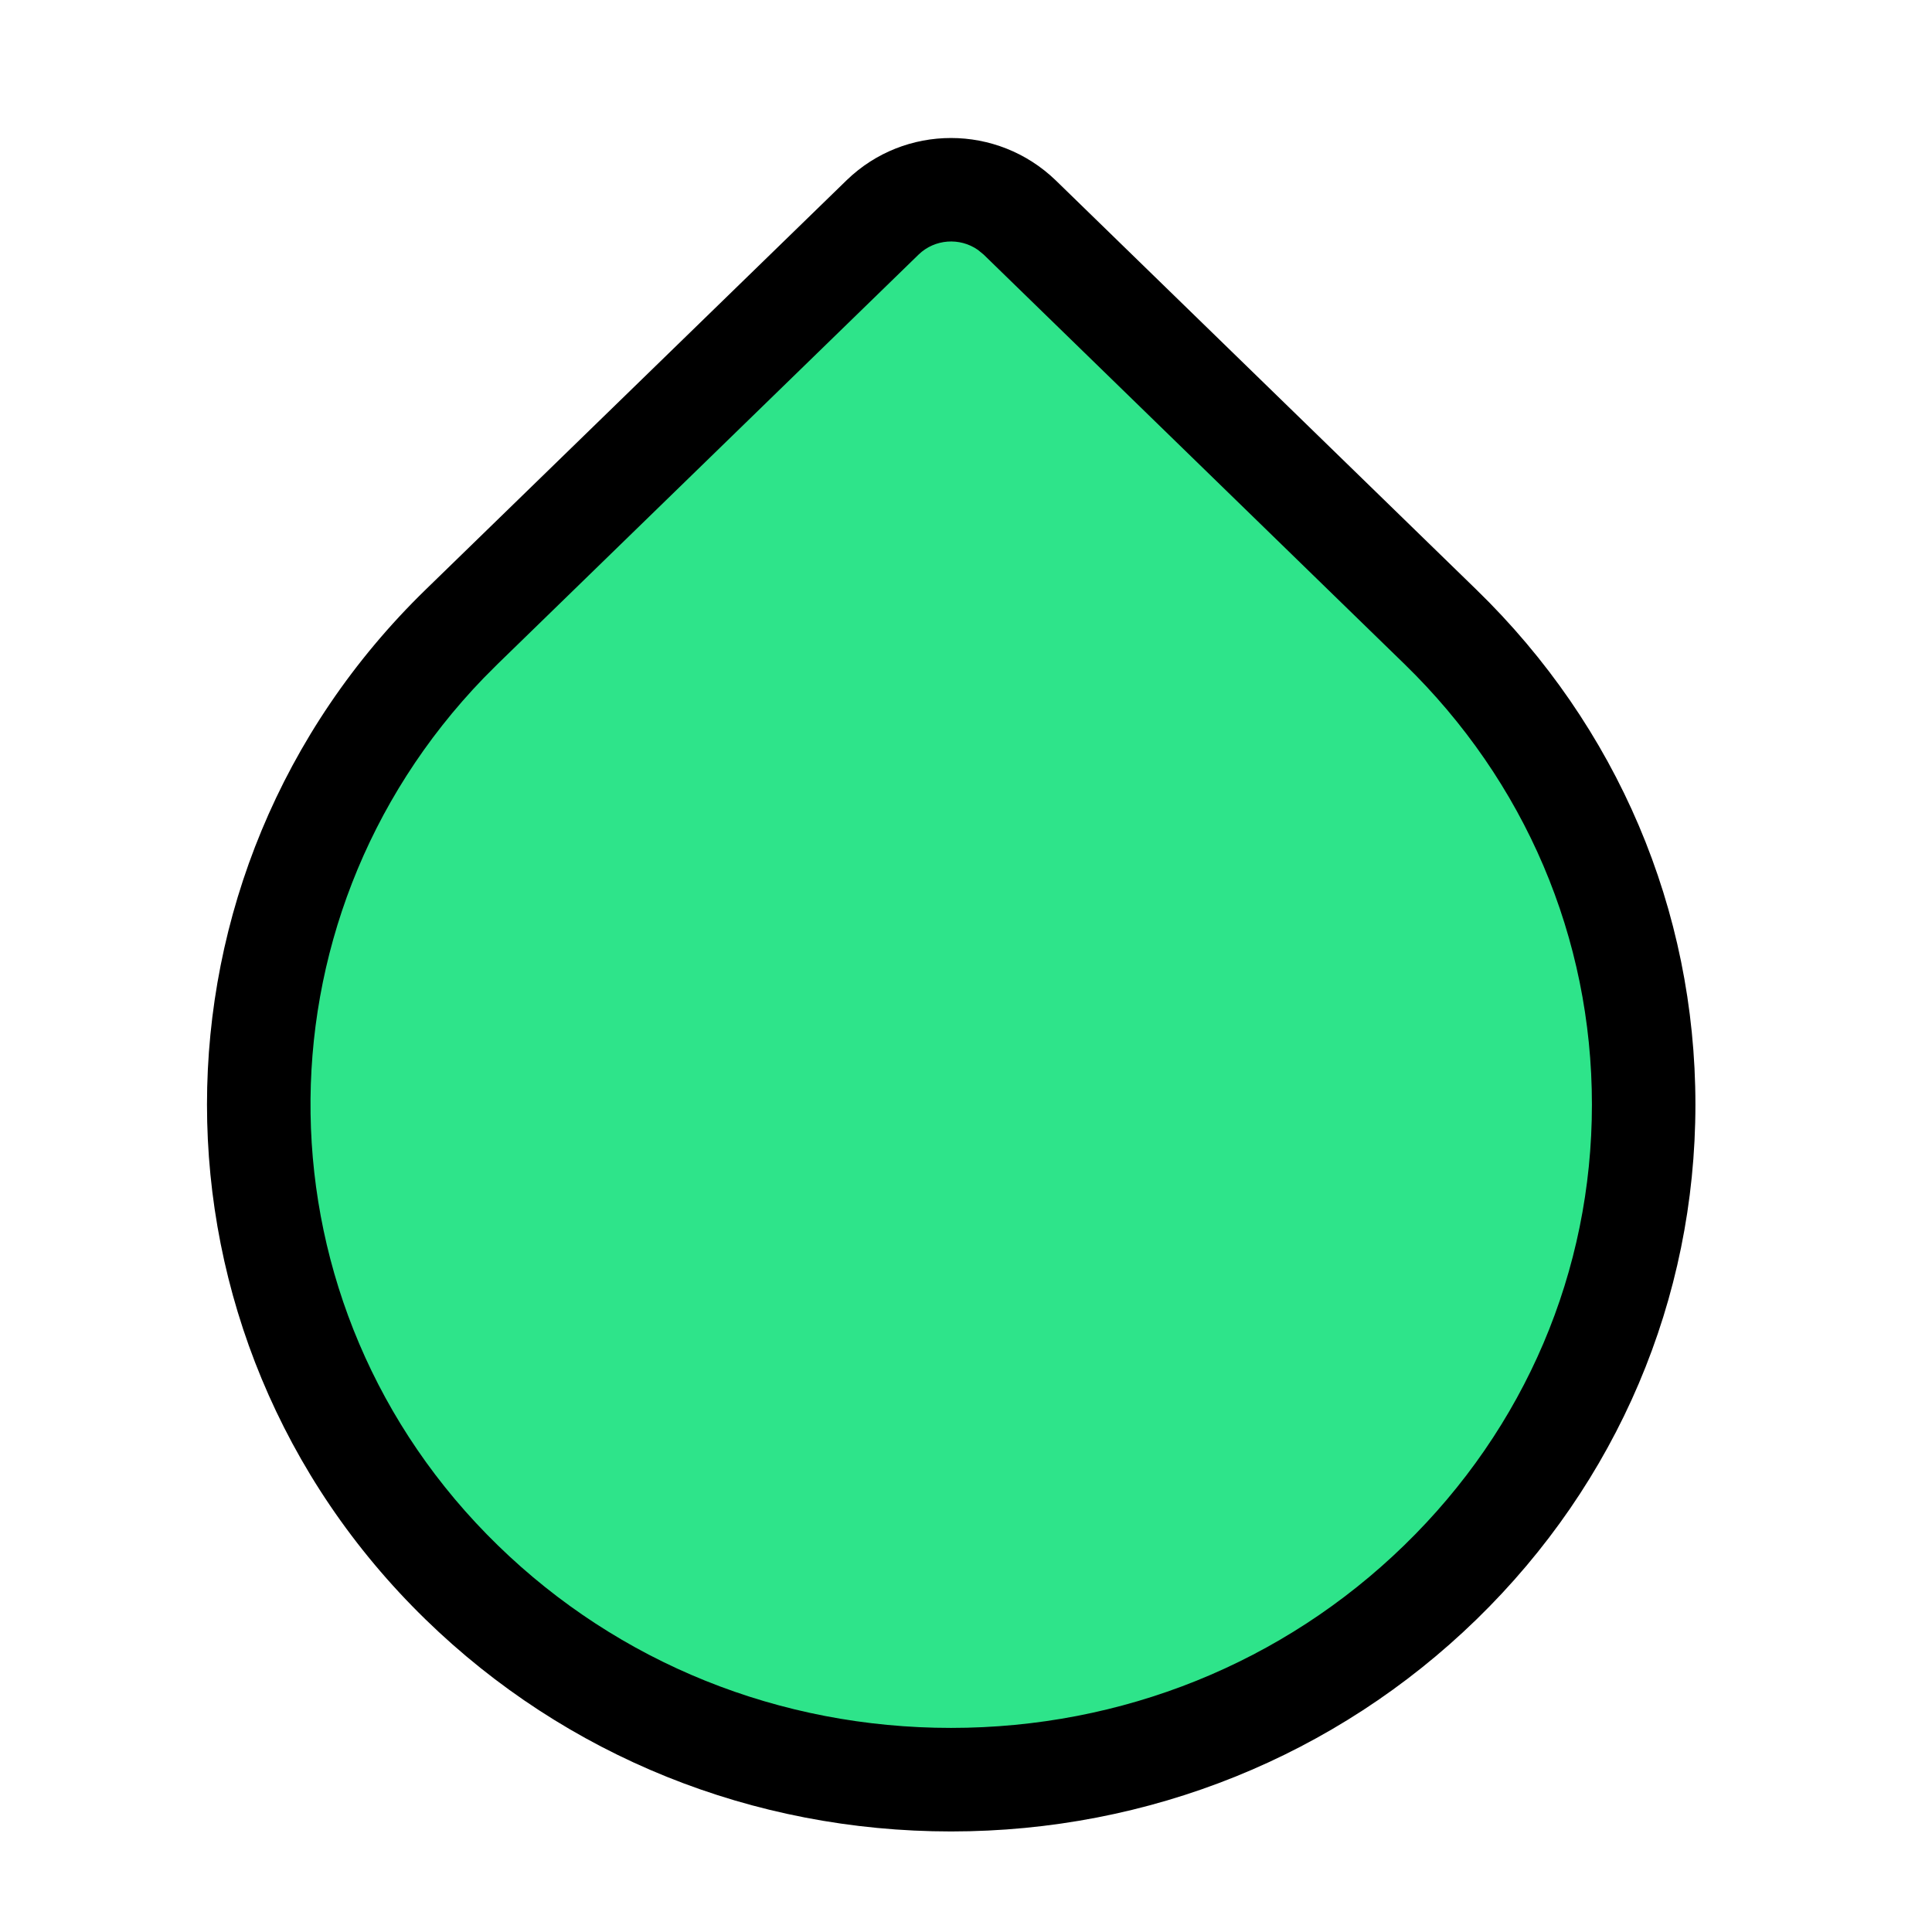
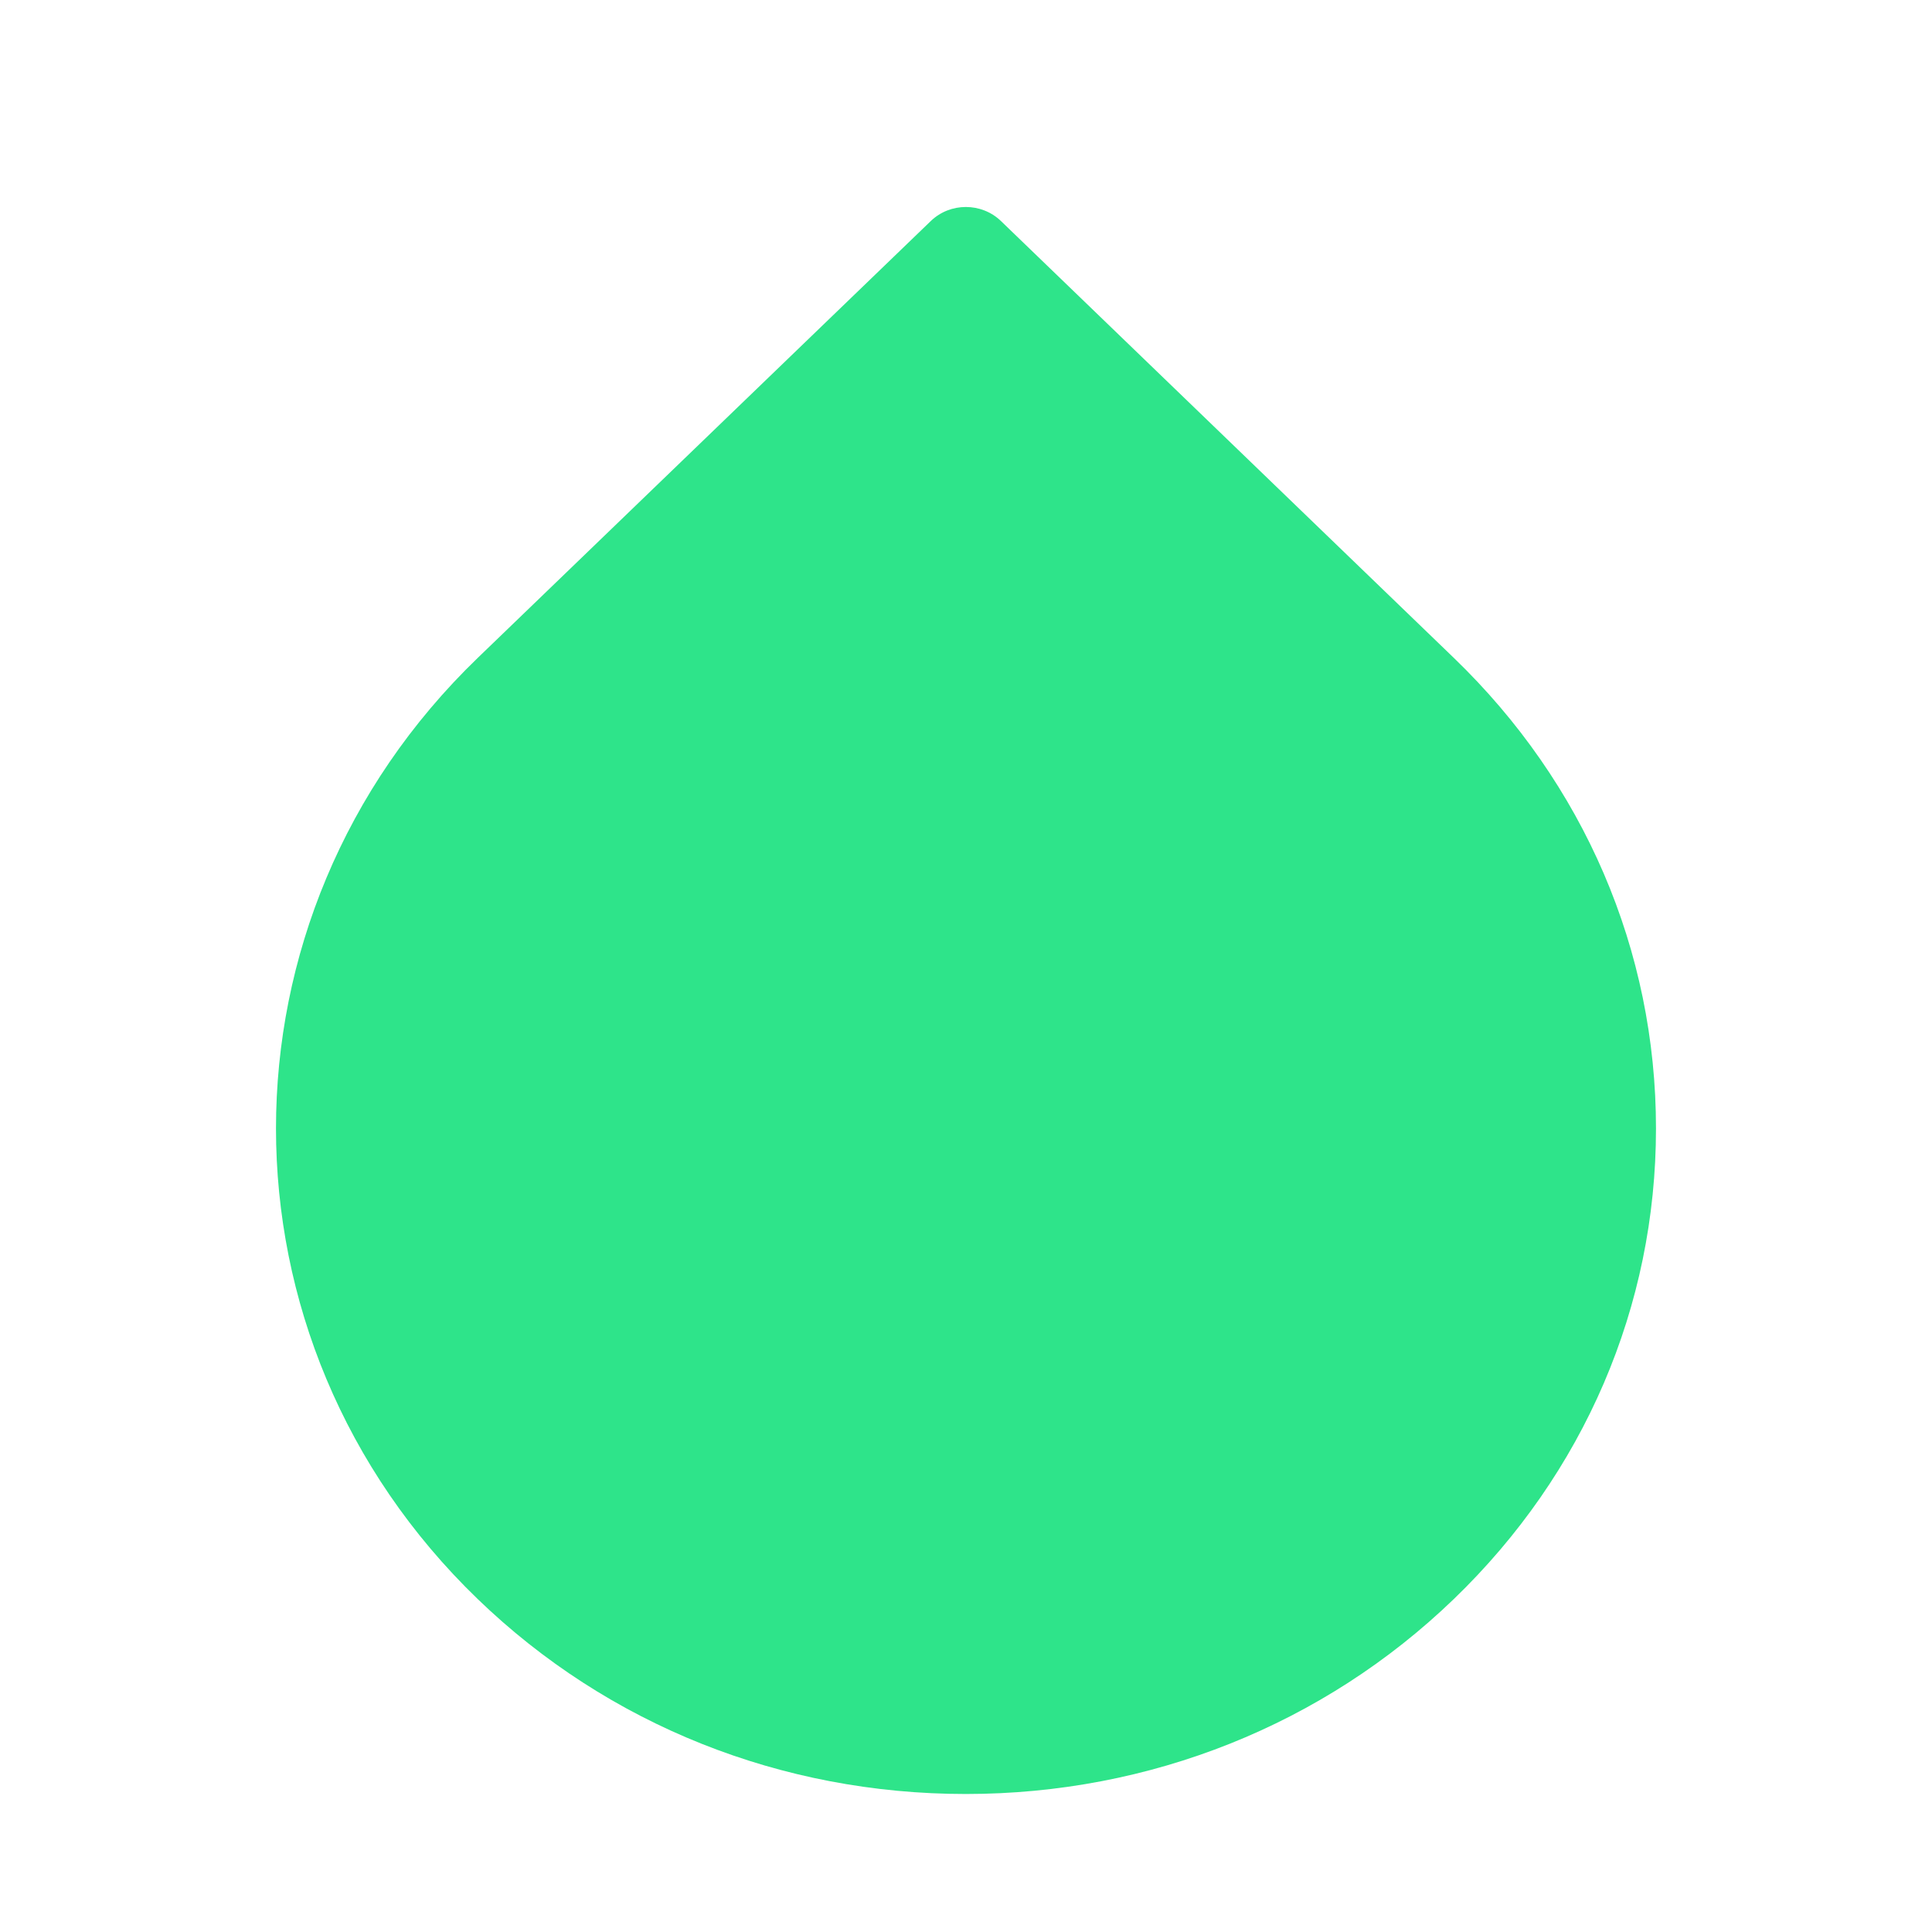
<svg xmlns="http://www.w3.org/2000/svg" width="44" height="44" viewBox="0 0 44 44" fill="none">
-   <path fill-rule="evenodd" clip-rule="evenodd" d="M21.995 40.857C26.193 40.857 30.143 39.279 33.11 36.417C36.078 33.556 37.714 29.75 37.714 25.7C37.714 21.648 36.078 17.844 33.11 14.983L22.794 5.032C22.351 4.608 21.642 4.608 21.2 5.032L10.88 14.983C4.754 20.892 4.754 30.508 10.88 36.418C13.848 39.283 17.794 40.857 21.995 40.857Z" fill="#2EE48A" />
-   <path fill-rule="evenodd" clip-rule="evenodd" d="M19.282 4.104L9.694 13.428C3.054 19.888 3.054 30.422 9.694 36.884C12.89 39.996 17.145 41.71 21.659 41.71C26.168 41.71 30.426 39.993 33.624 36.883C36.834 33.761 38.612 29.587 38.612 25.155C38.612 20.723 36.835 16.55 33.623 13.428L24.044 4.108C22.712 2.822 20.605 2.822 19.282 4.104ZM20.921 5.797C21.29 5.44 21.86 5.404 22.27 5.69L22.401 5.797L31.98 15.118C34.736 17.797 36.255 21.361 36.255 25.155C36.255 28.949 34.736 32.514 31.98 35.193C29.224 37.874 25.557 39.352 21.659 39.352C17.758 39.352 14.094 37.878 11.338 35.194C5.759 29.765 5.651 20.998 11.016 15.441L11.338 15.118L20.921 5.797Z" fill="black" />
+   <path fill-rule="evenodd" clip-rule="evenodd" d="M21.995 40.857C26.193 40.857 30.143 39.279 33.11 36.417C36.078 33.556 37.714 29.75 37.714 25.7C37.714 21.648 36.078 17.844 33.11 14.983L22.794 5.032C22.351 4.608 21.642 4.608 21.2 5.032L10.88 14.983C4.754 20.892 4.754 30.508 10.88 36.418C13.848 39.283 17.794 40.857 21.995 40.857" fill="#2EE48A" />
</svg>